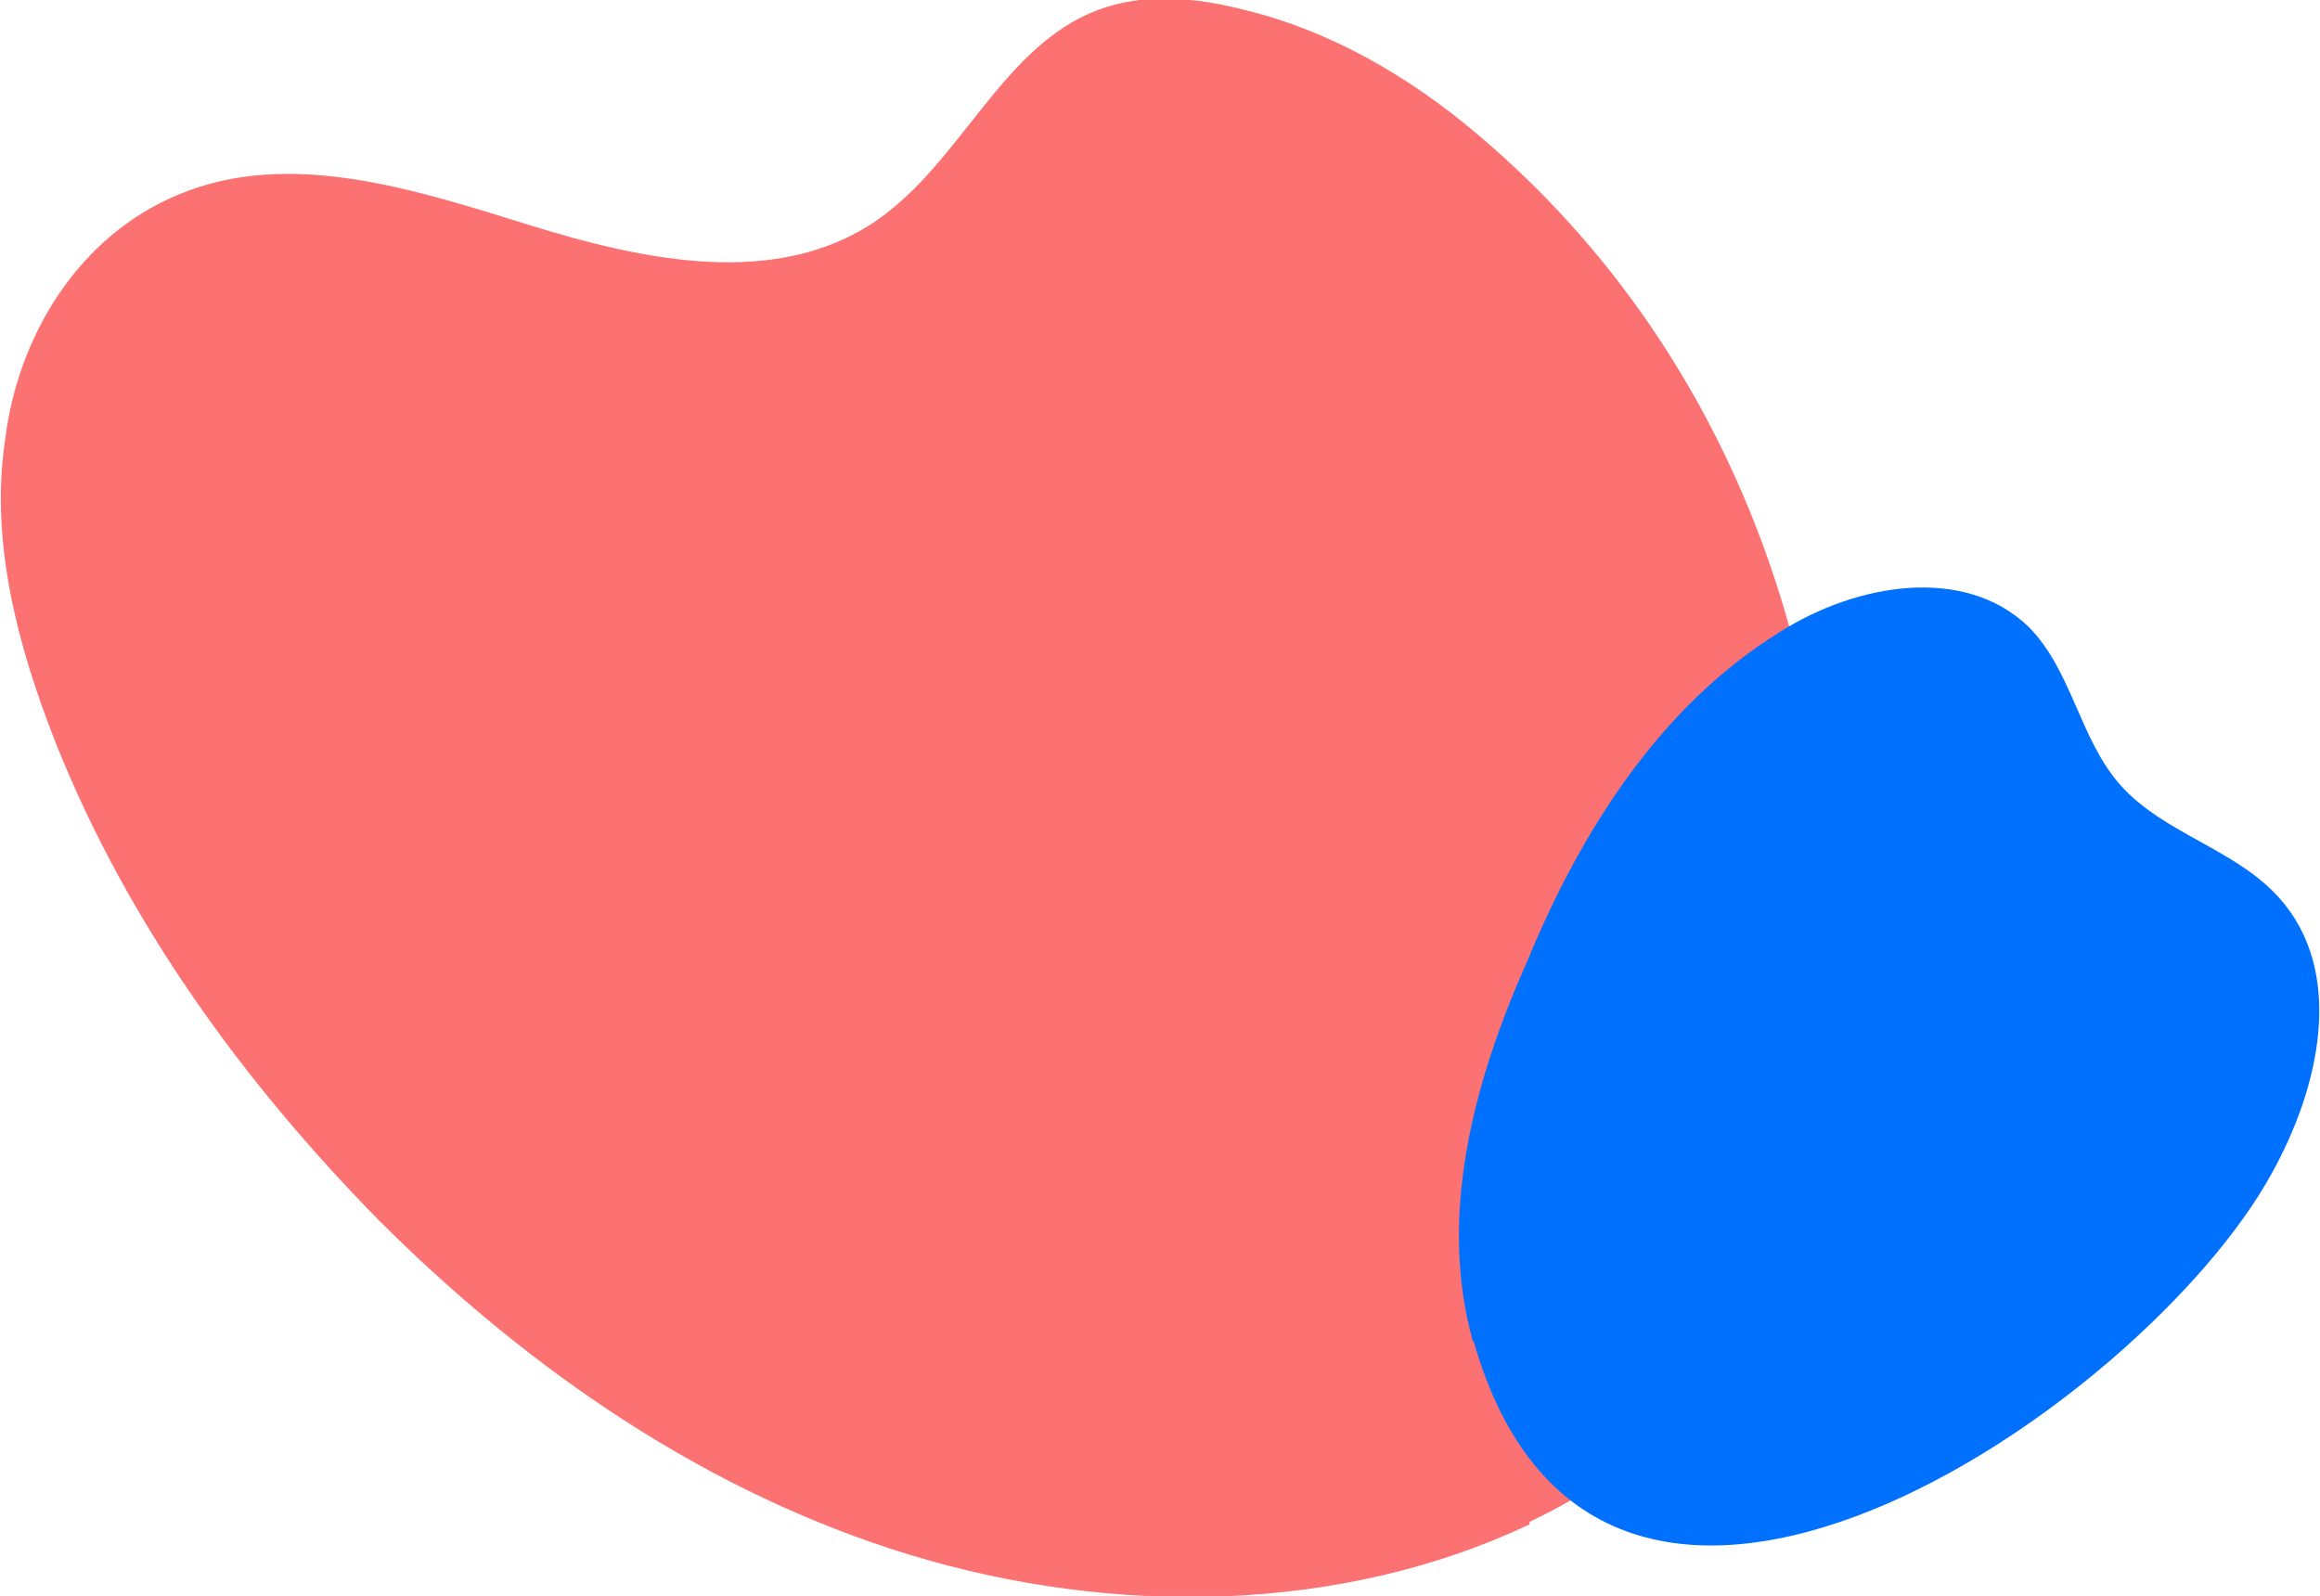
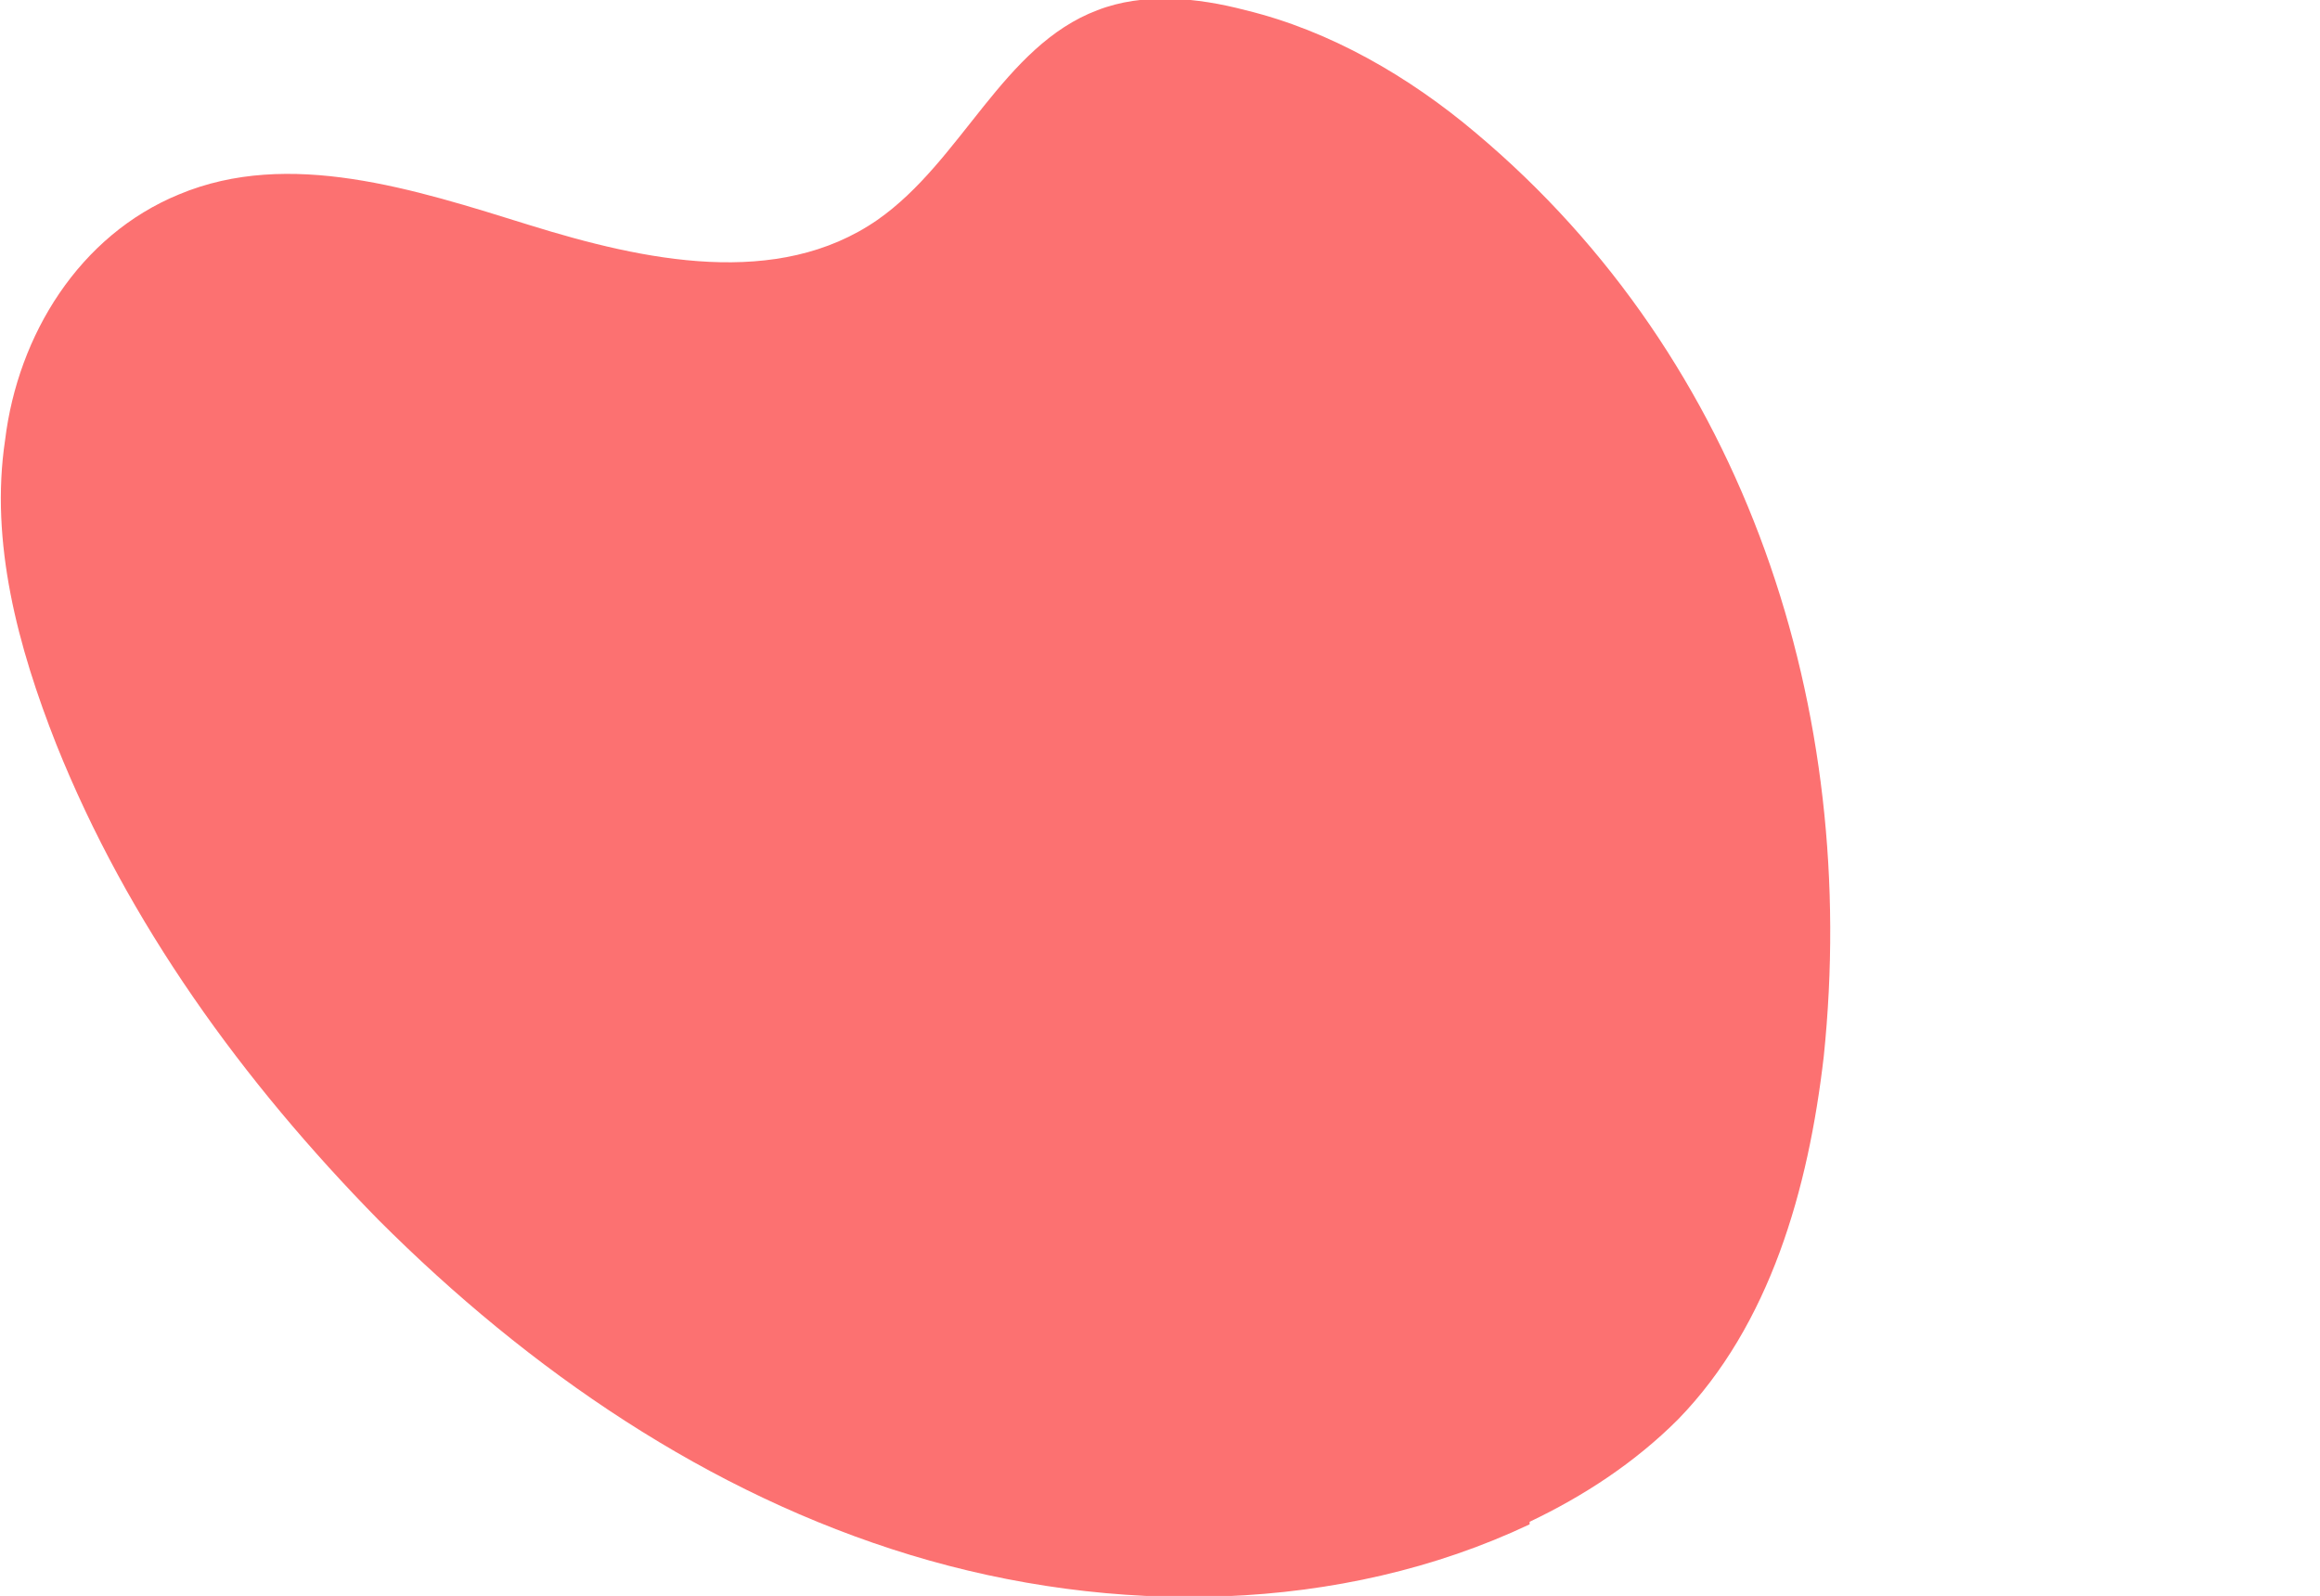
<svg xmlns="http://www.w3.org/2000/svg" id="_Слой_1" version="1.1" viewBox="0 0 90.7 62.4">
  <defs>
    <style> .st0 { fill: #fc7171; } .st1 { fill: #0070ff; } </style>
  </defs>
  <path class="st0" d="M59.8,59.5c2.1-1,4.1-2.3,5.8-4,3.6-3.7,5.1-9,5.7-14.2,1.4-13.5-3-27.2-13.6-36.1-2.6-2.2-5.7-4-9-4.8-1.9-.5-4-.7-5.8,0-3.7,1.4-5.3,5.9-8.6,8.2-3.9,2.7-9.1,1.6-13.6.2-4.5-1.4-9.4-3-13.7-1.2C3.1,9.2.7,13.1.2,17.2c-.6,4,.5,8.1,2,11.9,2.8,7,7.3,13.2,12.6,18.6,5.9,5.9,12.9,10.7,20.8,13.1,7.9,2.4,16.8,2.3,24.2-1.2h0Z" />
-   <path class="st0" d="M38.8,57.6c-8.2-2.6-16.1-6.2-22.8-11.6-6.7-5.4-12-12.6-14.2-20.8-.6-2.4-1-4.8-.6-7.3.3-2.4,1.4-4.8,3.3-6.4,3.3-2.7,8.1-2.4,12.2-1.1s7.8,3.5,12,4.1,9.2-.6,11-4.5c.6-1.3.8-2.8,1.5-4,1.1-1.9,3.5-2.8,5.7-2.8,2.2,0,4.3.9,6.3,2,2.5,1.4,4.8,3.1,6.9,5,1.8,1.7,3.5,3.7,4.8,5.8.7,1.1,1.3,2.2,1.9,3.3.4.8.8,1.8,1.1,2.6,1.3,3.4,1.7,6.4,1.9,9.2.2,3,0,5.3-.4,8.3-.7,6.6-3,13.7-8.6,17.3-3.2,2.1-7.1,2.9-10.9,2.8s-7.5-1.1-11.2-2.2h0Z" />
-   <path class="st1" d="M57.6,52.4c4.9,17.3,26.2,2.6,31.2-6.5,1.9-3.4,2.9-7.9.3-10.8-1.7-1.9-4.5-2.5-6.2-4.4-1.6-1.8-1.9-4.5-3.6-6.2-2.5-2.4-6.7-1.7-9.7.2-4.7,2.9-7.8,7.8-9.9,12.9-2.1,4.7-3.5,10-2.1,14.9h0Z" />
-   <path class="st1" d="M70.3,26.5c1.2-.8,2.5-1.4,3.9-1.5,1.4,0,2.9.6,3.6,1.8.8,1.5.2,3.3-.3,4.9-.5,1.6-.8,3.6.4,4.8,1.9,1.8,5.5,0,7.3,2,1,1,.9,2.6.6,3.9-1.4,6.5-6.3,11.8-12.2,14.5-5,2.3-12.4,2.5-14.3-4.6-.8-3.1-.4-6.6.6-10.1,1.9-6.9,4.5-11.7,10.5-15.6h0Z" />
</svg>